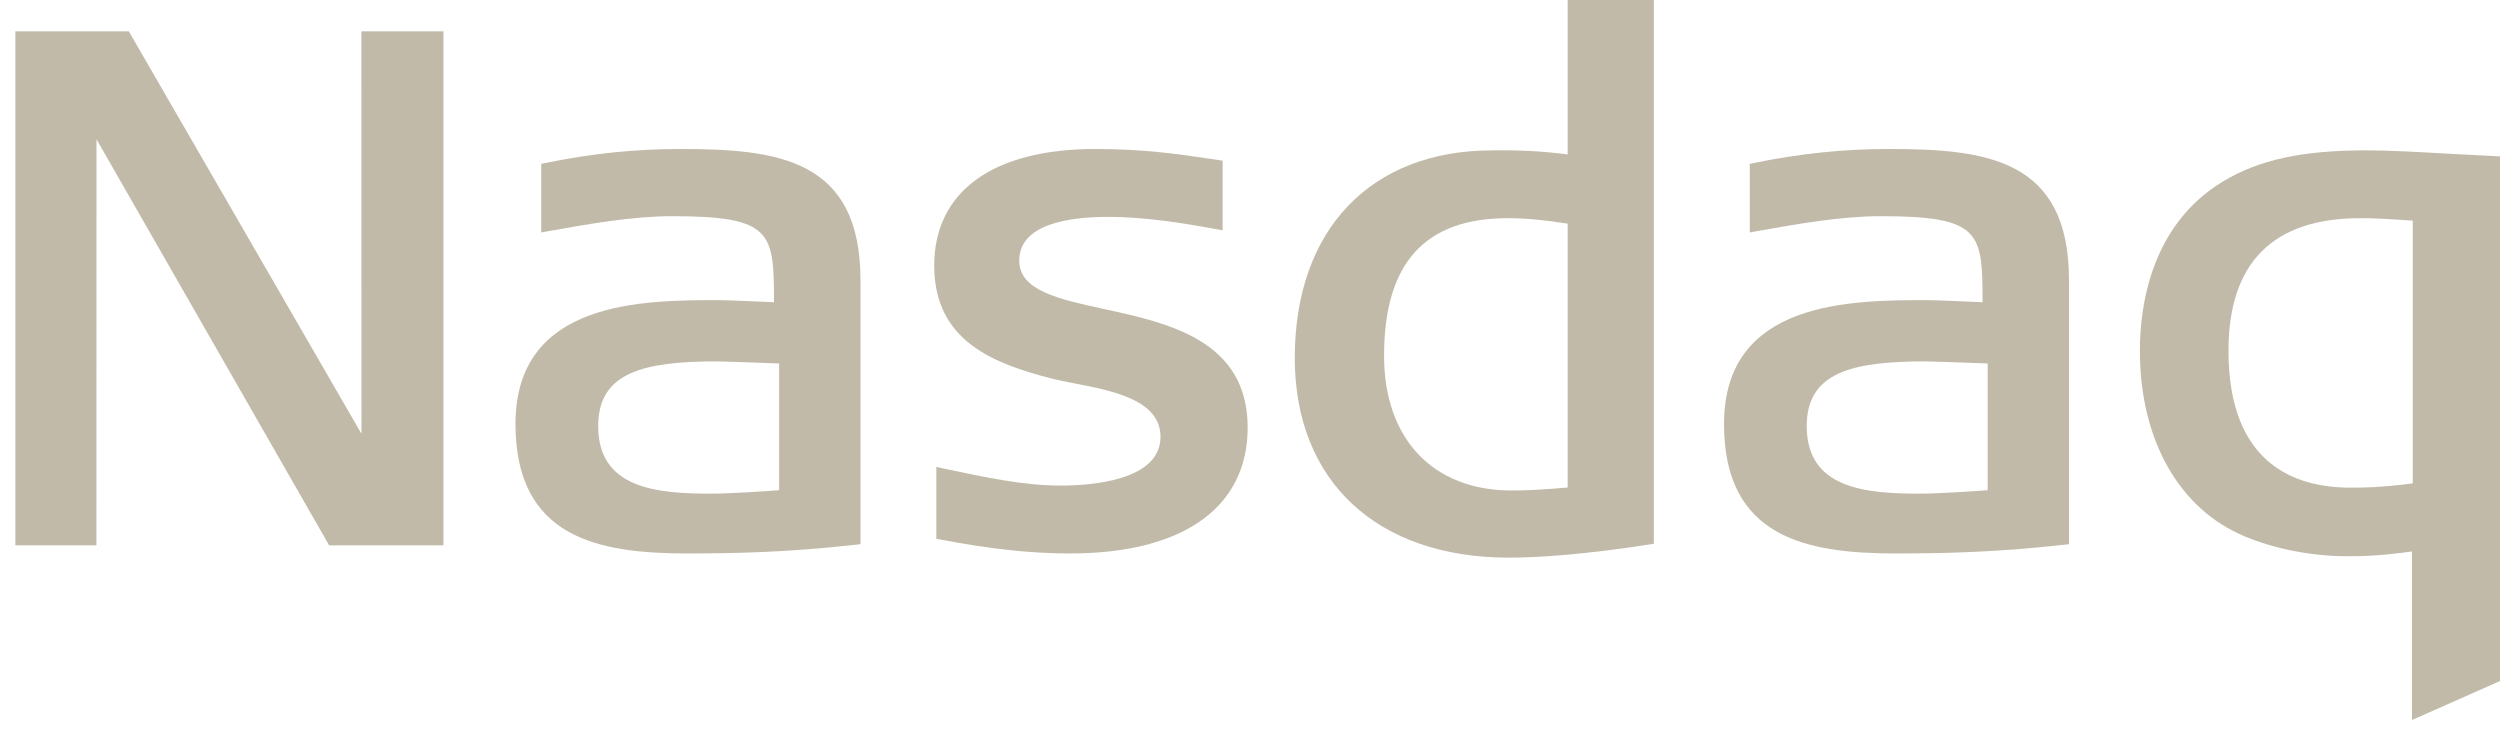
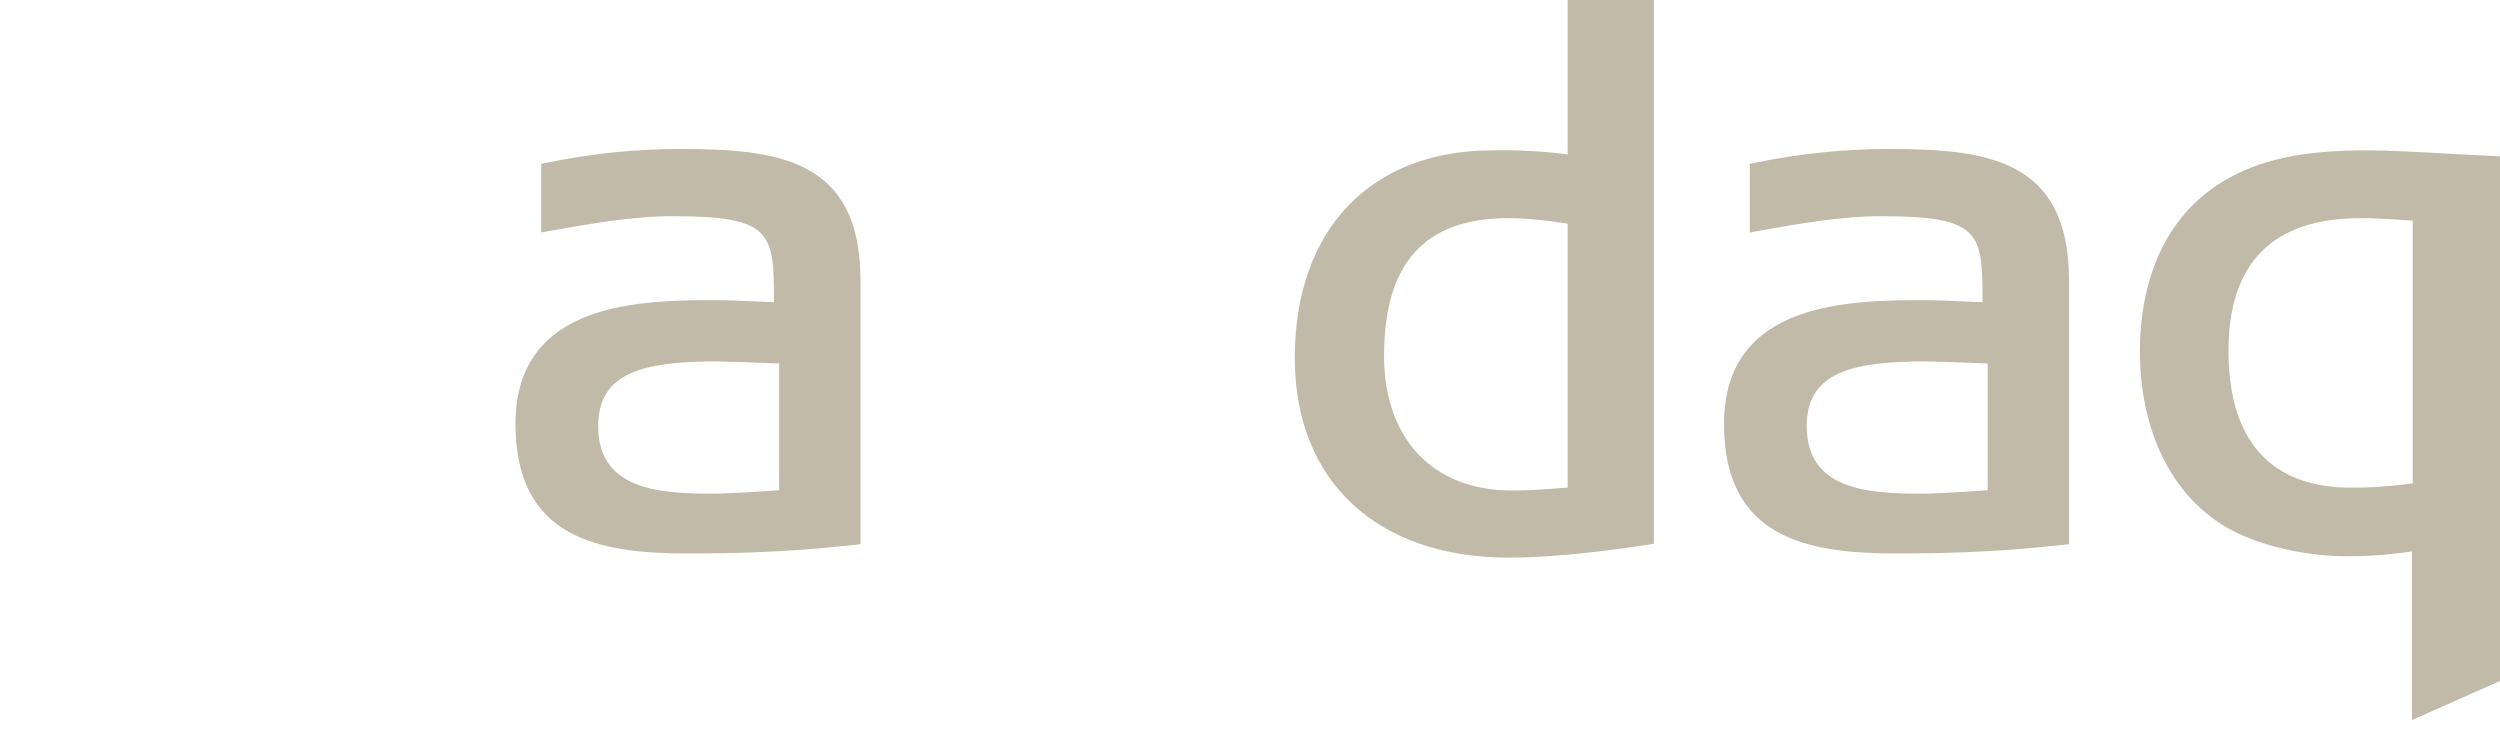
<svg xmlns="http://www.w3.org/2000/svg" width="89" height="26" viewBox="0 0 89 26" fill="none">
  <path d="M53.714 19.852C49.014 19.852 46.094 17.127 46.094 12.742C46.094 8.184 48.788 5.353 53.127 5.353L53.493 5.35C54.035 5.35 54.785 5.367 55.809 5.497V-0.001H58.877V19.356C58.877 19.356 55.963 19.852 53.714 19.852ZM53.687 7.767C50.718 7.767 49.273 9.37 49.273 12.666C49.273 15.624 51.014 17.462 53.815 17.462C54.353 17.462 54.97 17.428 55.809 17.355V7.962C54.968 7.829 54.295 7.767 53.687 7.767Z" fill="#C1BAA9" />
-   <path d="M11.717 19.414L3.435 4.958L3.432 19.414H0.547V1.116H4.586L12.868 15.442L12.866 1.116H15.787V19.414H11.717Z" fill="#C1BAA9" />
-   <path d="M38.098 19.703C36.705 19.703 35.249 19.548 33.517 19.214L33.334 19.179V16.621L33.608 16.682C35.133 17.006 36.45 17.286 37.767 17.286C38.834 17.286 41.314 17.117 41.314 15.55C41.314 14.235 39.6 13.908 38.222 13.643L38.136 13.626C37.88 13.575 37.638 13.528 37.431 13.475C35.412 12.95 33.258 12.164 33.258 9.458C33.258 6.818 35.347 5.304 38.99 5.304C40.739 5.304 42.007 5.494 43.027 5.646L43.525 5.719V8.197L43.259 8.152C42.105 7.939 40.753 7.721 39.45 7.721C38.005 7.721 36.285 7.991 36.285 9.279C36.285 10.346 37.692 10.652 39.319 11.005C41.594 11.499 44.417 12.116 44.417 15.22C44.417 18.069 42.113 19.703 38.098 19.703Z" fill="#C1BAA9" />
  <path d="M67.491 19.703C64.315 19.703 61.375 19.146 61.375 15.094C61.375 10.685 65.921 10.685 68.637 10.685C68.909 10.685 70.185 10.743 70.579 10.759C70.575 8.286 70.541 7.696 66.954 7.696C65.532 7.696 63.952 7.979 62.558 8.227L62.292 8.276V5.832L62.474 5.796C64.089 5.465 65.647 5.304 67.235 5.304C70.712 5.304 73.656 5.656 73.656 9.968V19.374L73.446 19.396C71.037 19.667 69.124 19.703 67.491 19.703ZM68.559 12.865C65.941 12.865 64.319 13.251 64.319 15.168C64.319 17.388 66.39 17.574 68.331 17.574C69.058 17.574 70.363 17.481 70.762 17.451V12.94C70.199 12.918 68.737 12.865 68.559 12.865Z" fill="#C1BAA9" />
  <path d="M24.466 19.703C21.29 19.703 18.352 19.146 18.352 15.094C18.352 10.685 22.897 10.685 25.612 10.685C25.884 10.685 27.16 10.743 27.554 10.759C27.55 8.286 27.517 7.696 23.929 7.696C22.507 7.696 20.929 7.979 19.534 8.227L19.268 8.276V5.832L19.45 5.796C21.066 5.465 22.622 5.304 24.21 5.304C27.687 5.304 30.633 5.656 30.633 9.968V19.374L30.422 19.396C28.013 19.667 26.1 19.703 24.466 19.703ZM25.536 12.865C22.917 12.865 21.295 13.251 21.295 15.168C21.295 17.388 23.365 17.574 25.307 17.574C26.034 17.574 27.338 17.481 27.737 17.451V12.94C27.175 12.918 25.712 12.865 25.536 12.865Z" fill="#C1BAA9" />
  <path d="M85.866 25.633V19.632C84.668 19.801 84.031 19.801 83.519 19.801C82.306 19.801 80.956 19.537 79.91 19.094C77.575 18.123 76.18 15.653 76.18 12.487C76.18 10.903 76.564 8.013 79.143 6.456C80.433 5.682 81.962 5.352 84.258 5.352C85.08 5.352 86.191 5.416 87.264 5.478L89.003 5.567V24.243L85.866 25.633ZM84.028 7.767C80.915 7.767 79.334 9.355 79.334 12.487C79.334 16.514 81.693 17.36 83.672 17.36C84.152 17.36 84.696 17.36 85.894 17.209V7.855C84.955 7.791 84.524 7.767 84.028 7.767Z" fill="#C1BAA9" />
</svg>